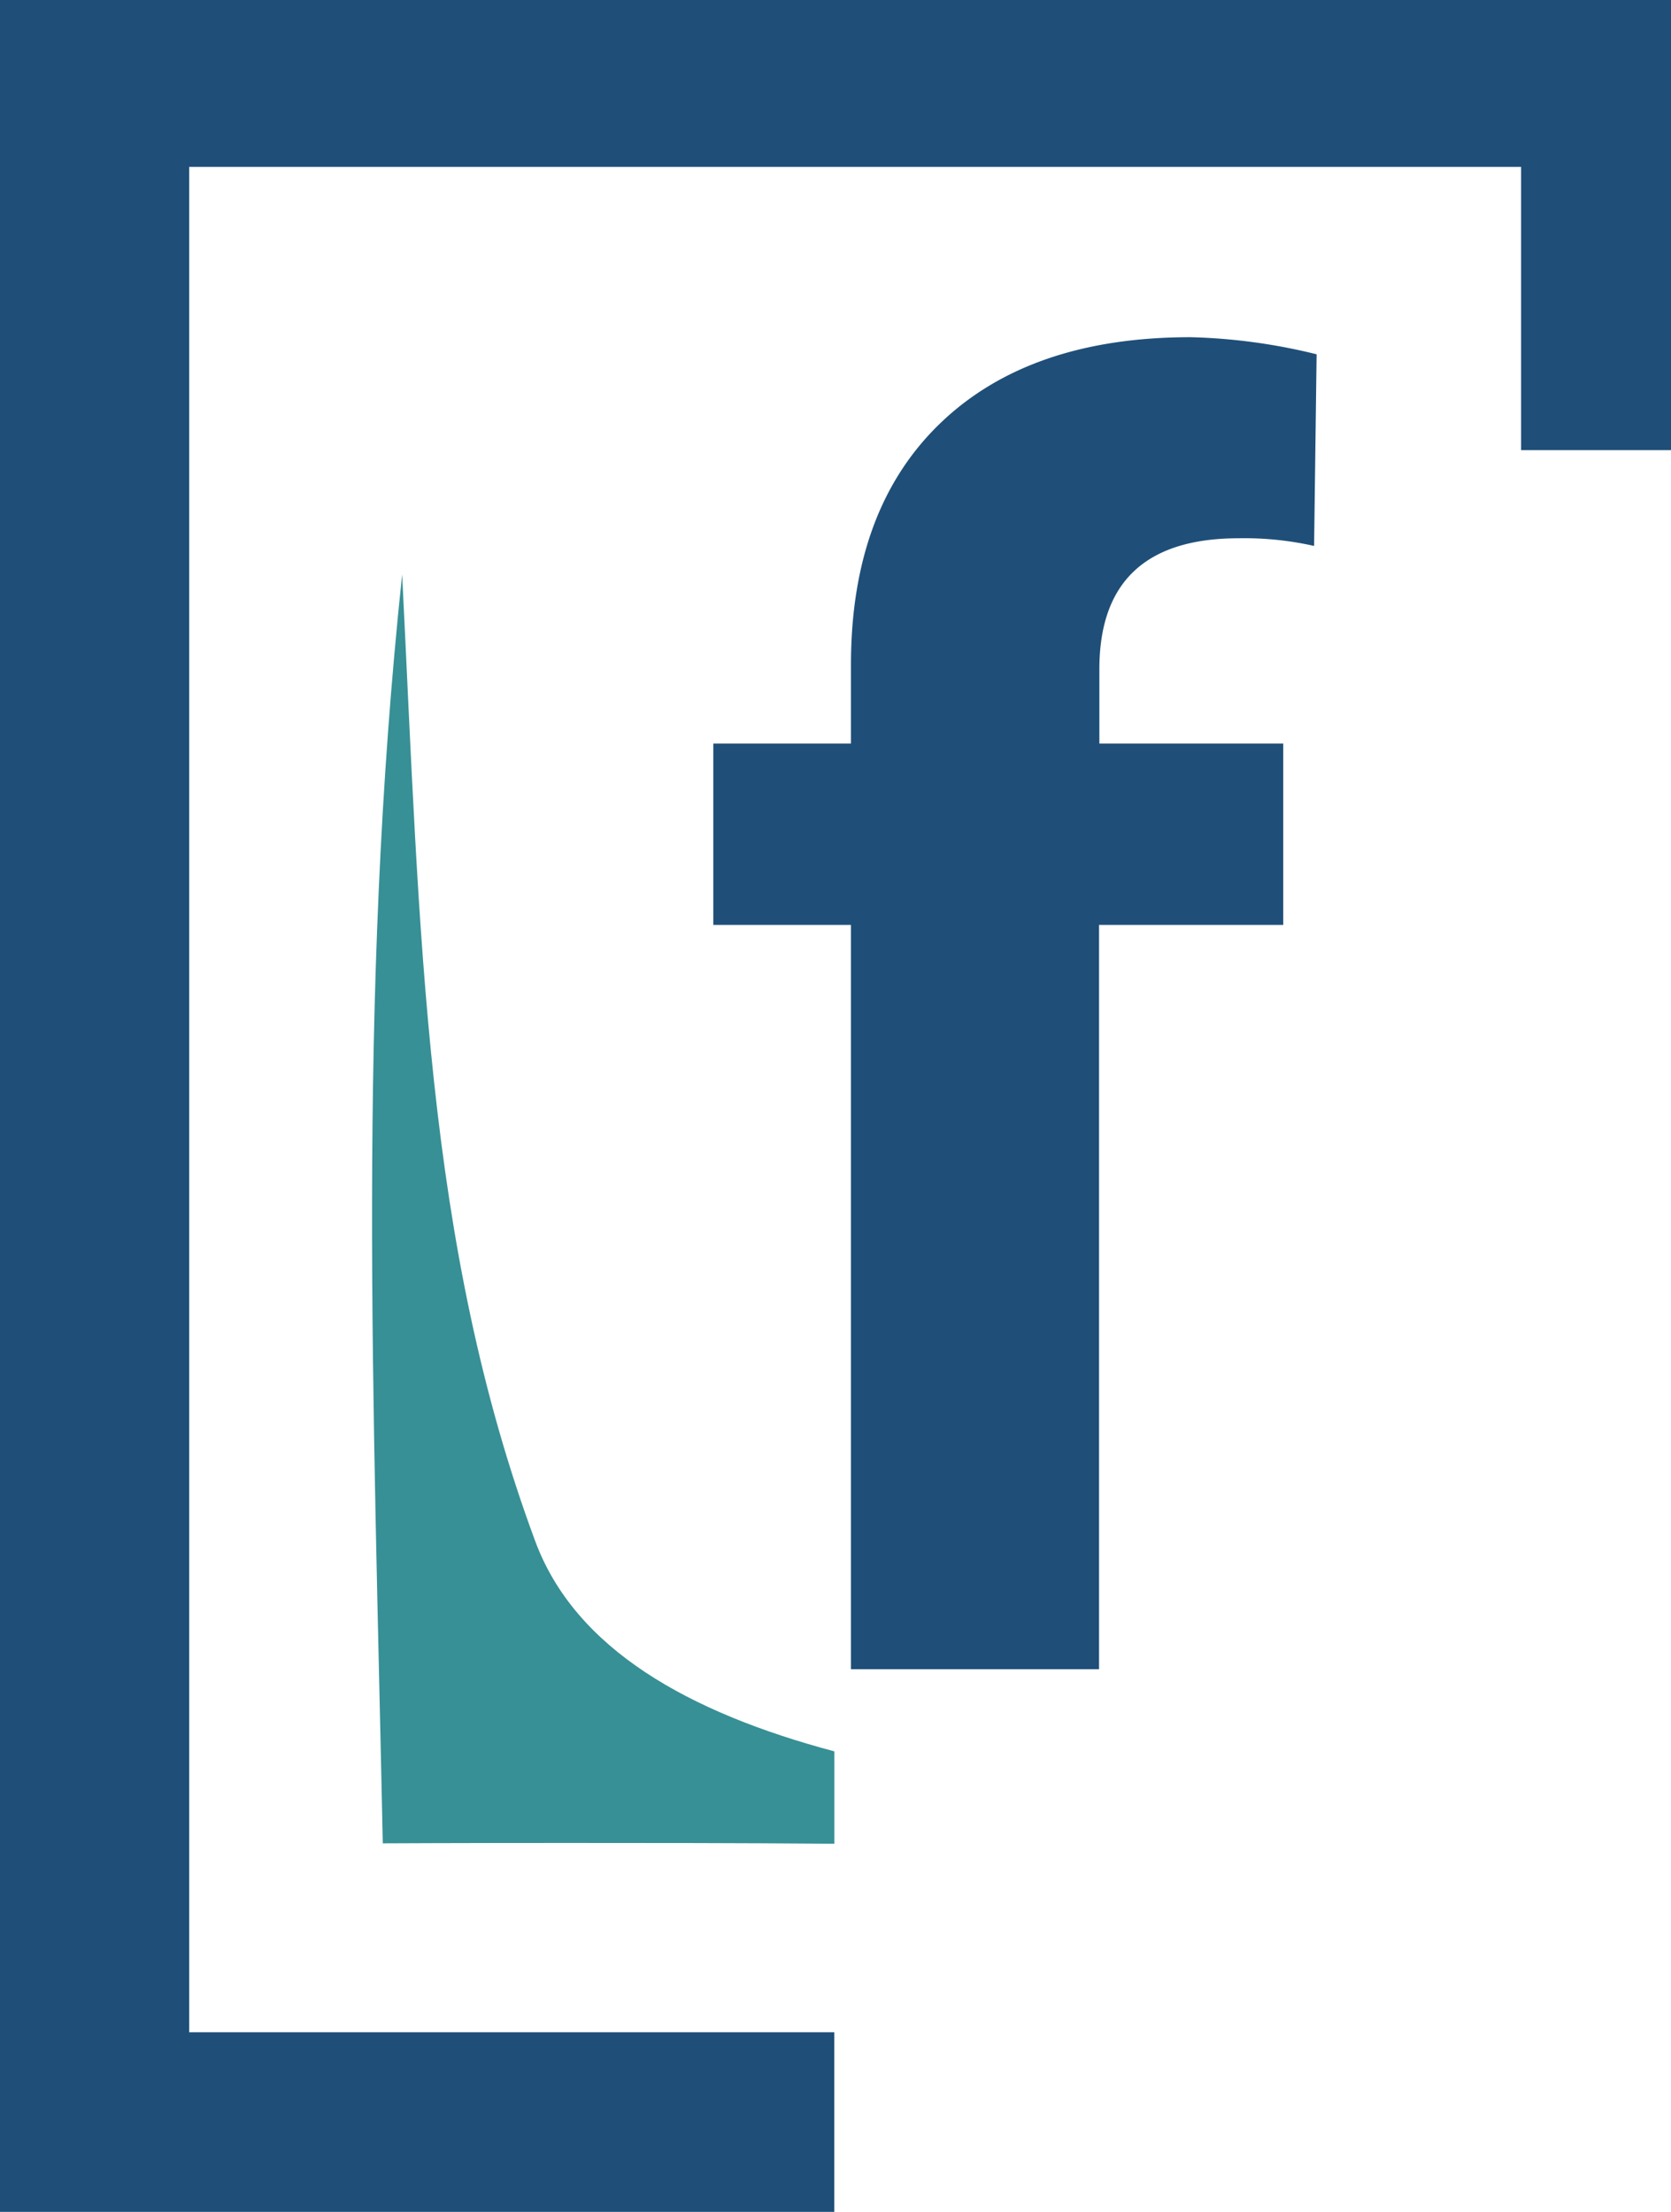
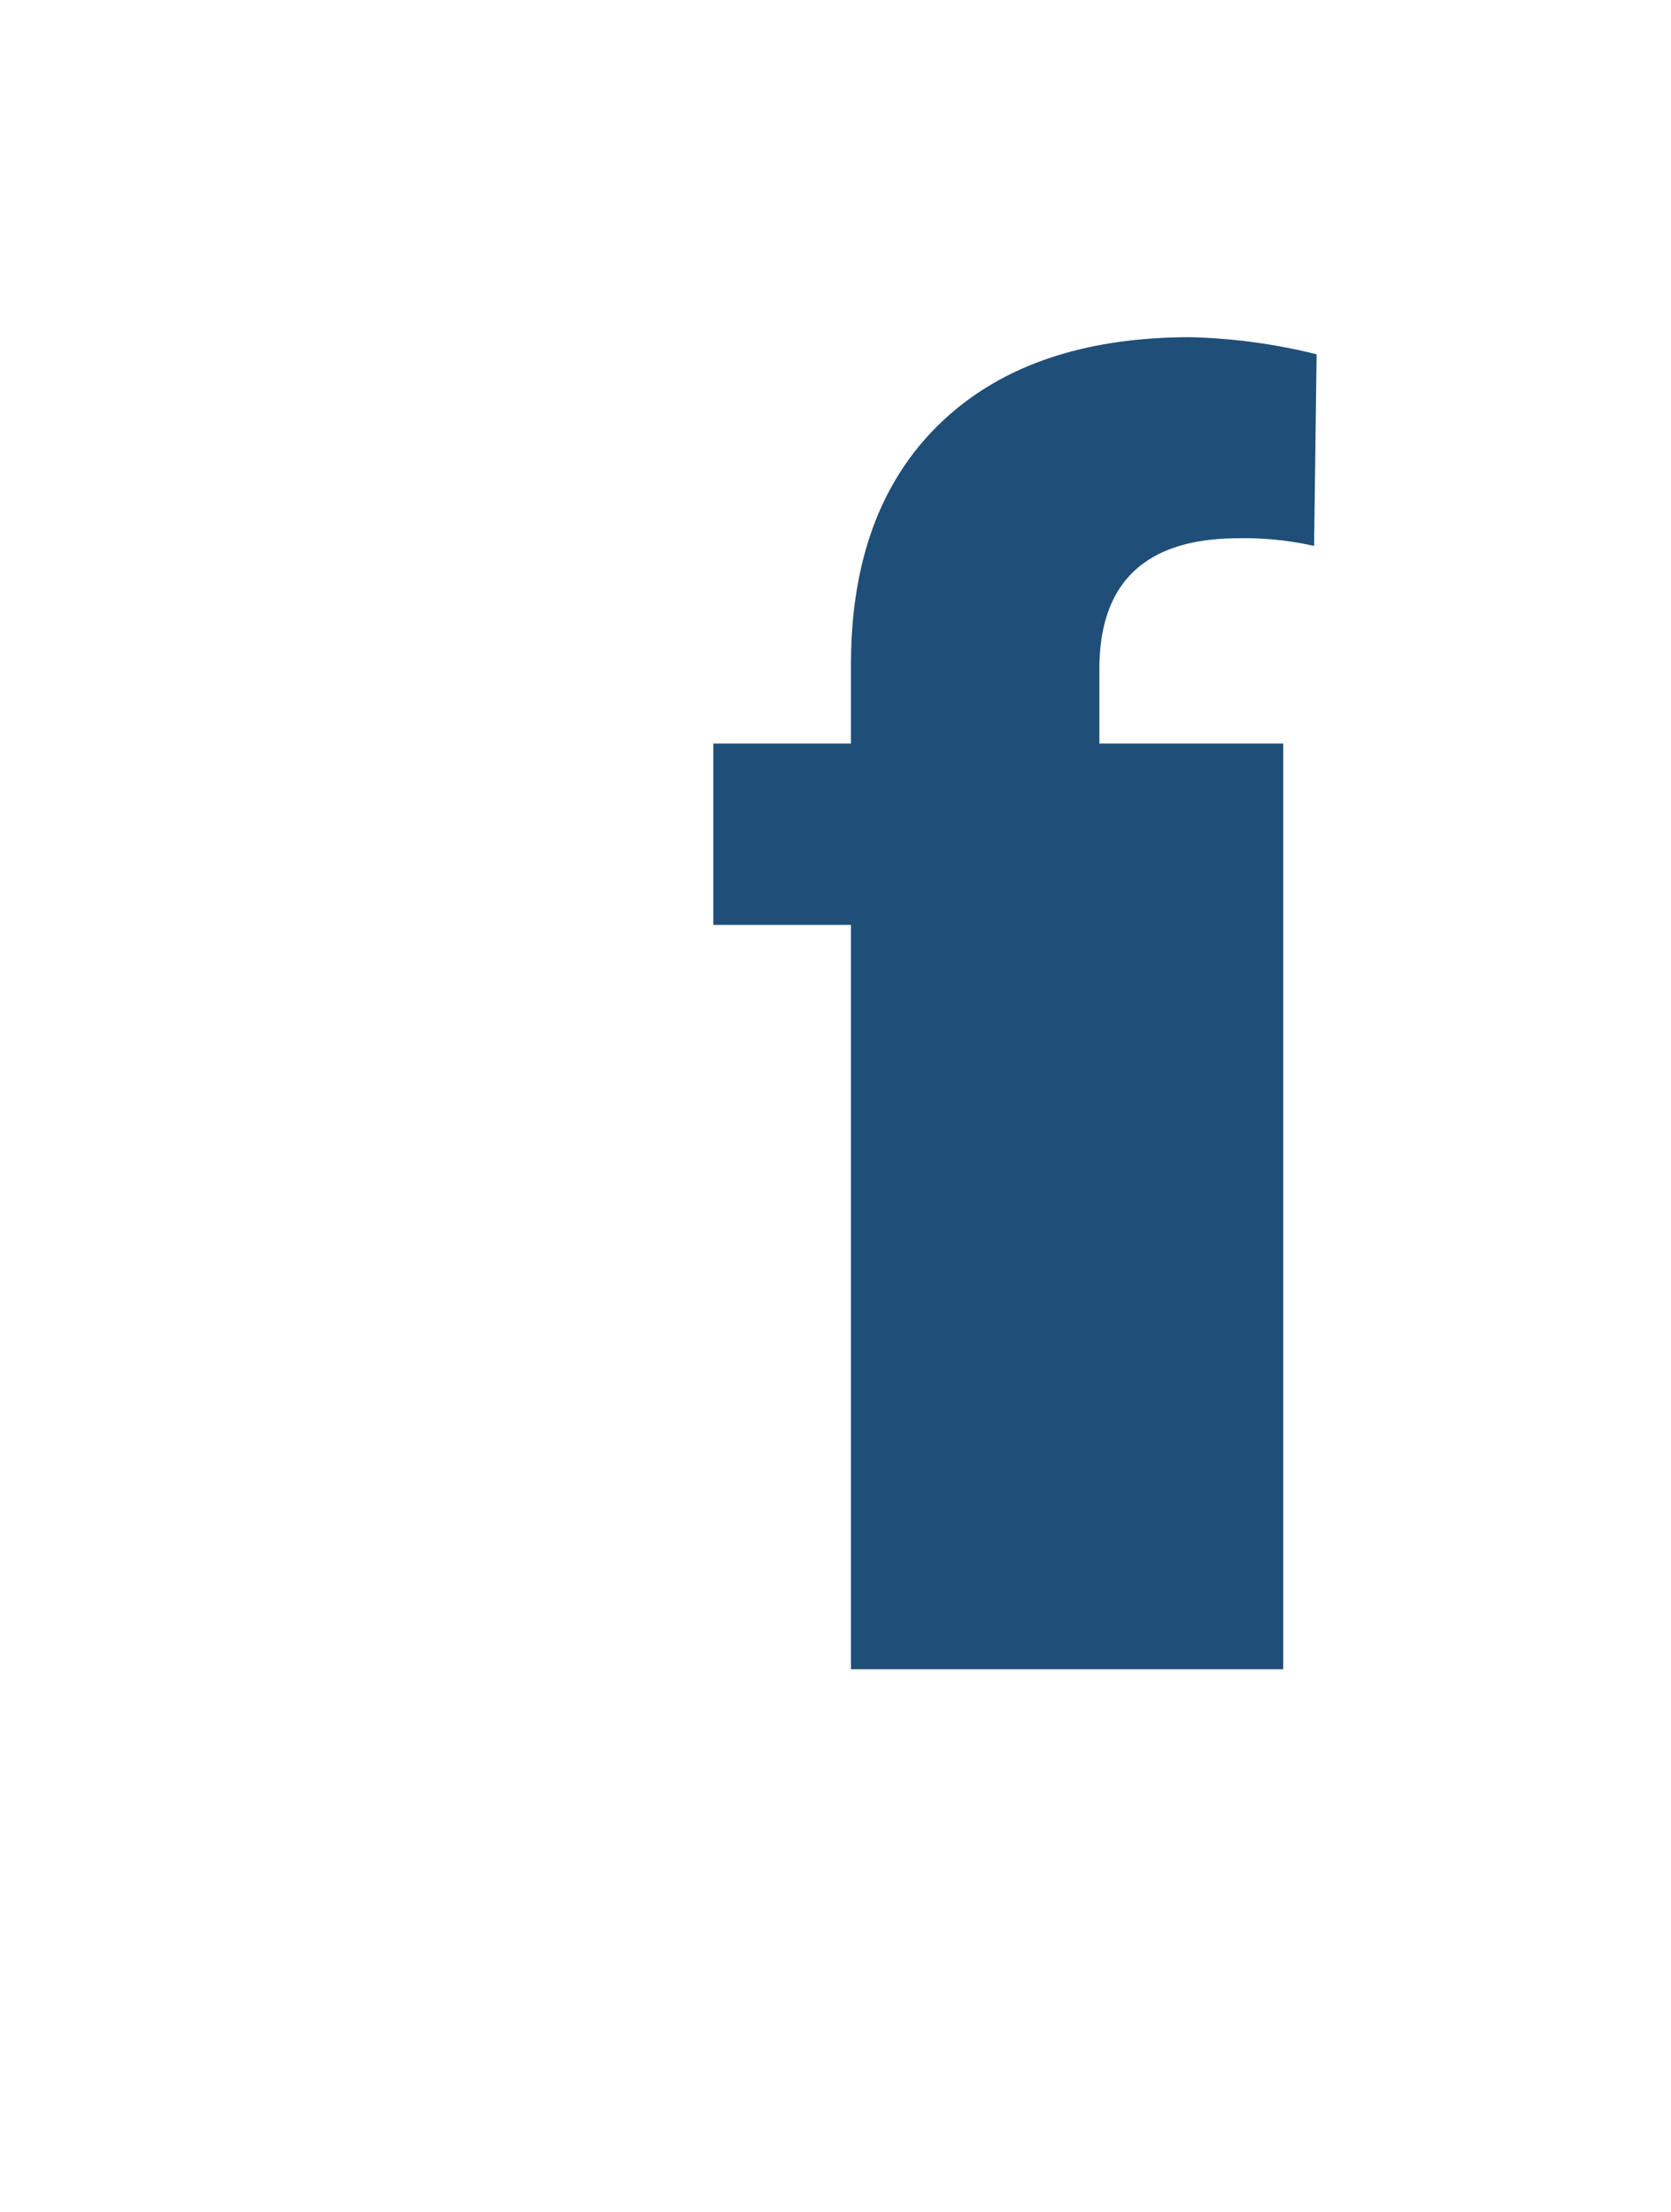
<svg xmlns="http://www.w3.org/2000/svg" version="1.1" width="258.91" height="342.67">
  <svg viewBox="0 0 258.91 342.67">
    <defs>
      <style>.cls-1{fill:#1f4f78;}.cls-2{fill:#379095;}</style>
    </defs>
    <title>favicon_light</title>
    <g id="SvgjsG1002" data-name="Layer 2">
      <g id="SvgjsG1001">
-         <polygon class="cls-1" points="129.27 314.85 29.31 314.85 29.31 25.86 235.68 25.86 235.68 69.74 258.91 69.74 258.91 0 0 0 0 342.67 129.27 342.67 129.27 314.85" />
-         <path class="cls-2" d="M62.31,89c-7,66-4.43,127.18-3,196.58,0,0,11.09-.06,28.59-.06,11.48,0,25.72,0,41.38.12V271.33c-22.53-6-40.16-15.83-46.36-32.59C65.82,192.62,65.12,145.12,62.31,89" />
-       </g>
+         </g>
      <g id="SvgjsG1000" data-name="Layer 4">
-         <path class="cls-1" d="M131.85,258.6V143.29H110.52V115.2h21.33V103q0-24.12,13.85-37.44t38.77-13.32A89.91,89.91,0,0,1,204,54.89l-.39,29.69a49.2,49.2,0,0,0-11.67-1.19q-21.6,0-21.6,20.28V115.2h28.49v28.09H170.29V258.6Z" />
+         <path class="cls-1" d="M131.85,258.6V143.29H110.52V115.2h21.33V103q0-24.12,13.85-37.44t38.77-13.32A89.91,89.91,0,0,1,204,54.89l-.39,29.69a49.2,49.2,0,0,0-11.67-1.19q-21.6,0-21.6,20.28V115.2h28.49v28.09V258.6Z" />
      </g>
    </g>
  </svg>
  <style>@media (prefers-color-scheme: light) { :root { filter: none; } }
@media (prefers-color-scheme: dark) { :root { filter: contrast(0.833) brightness(1.7); } }
</style>
</svg>